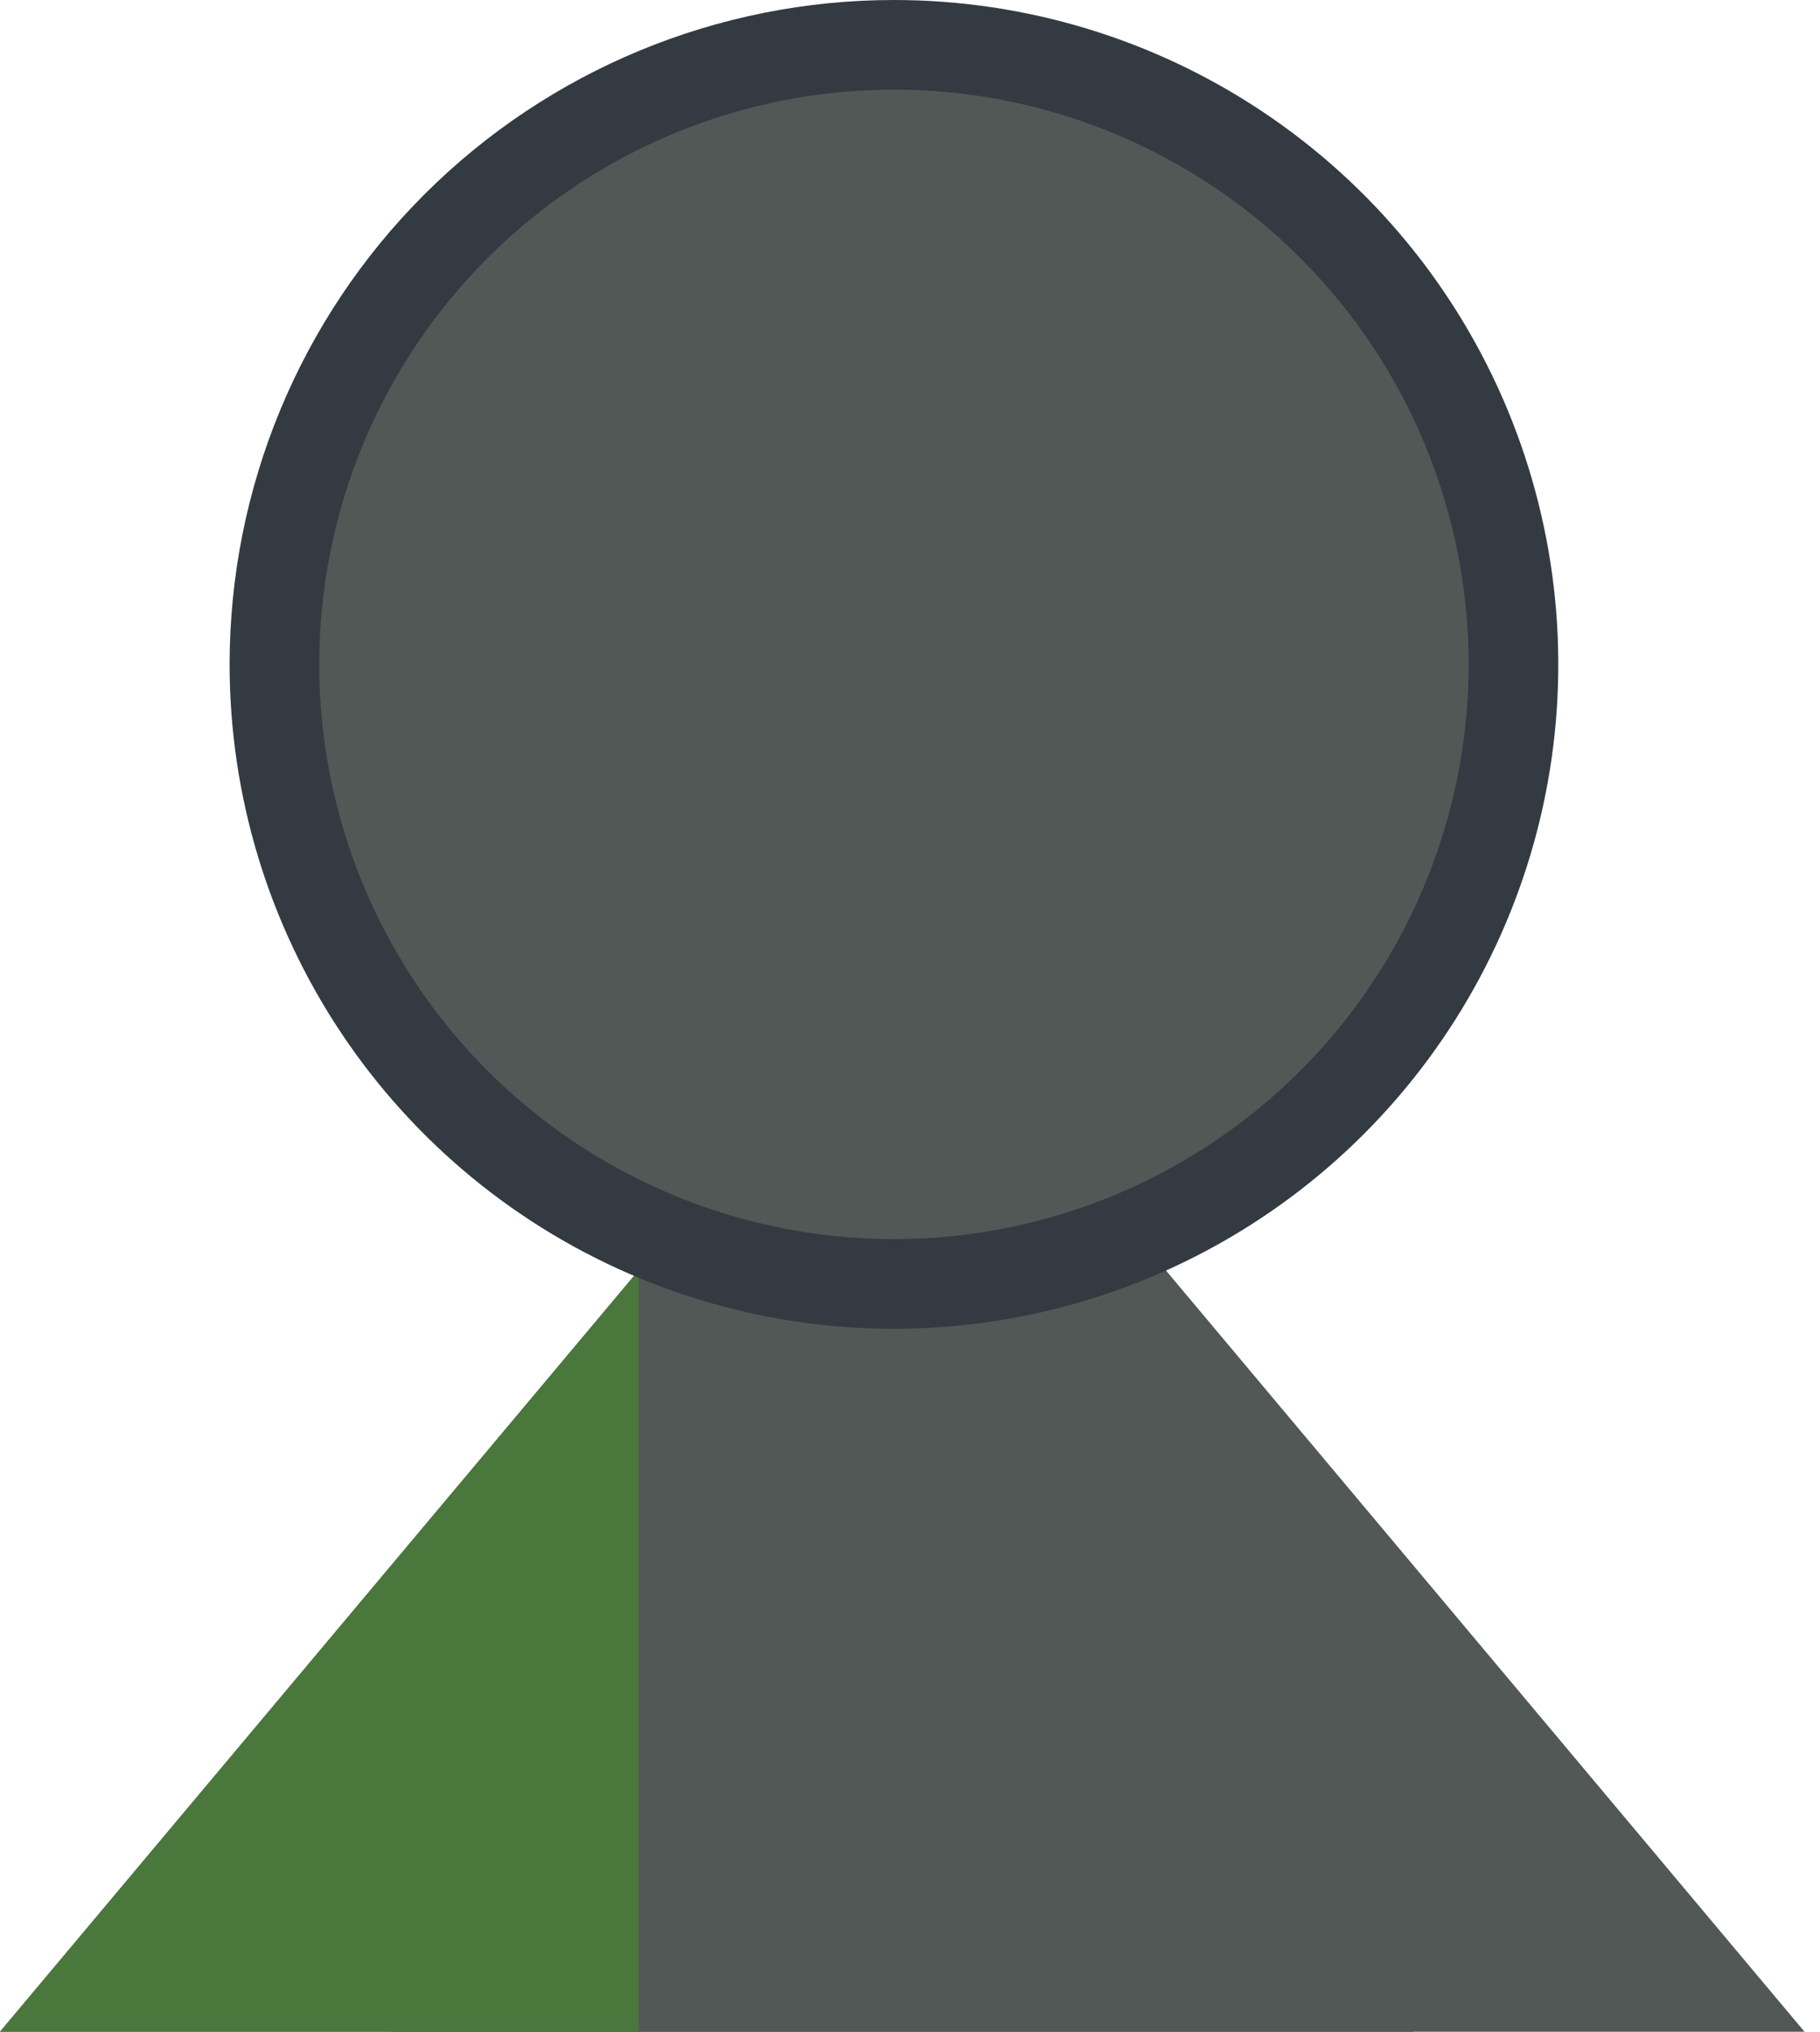
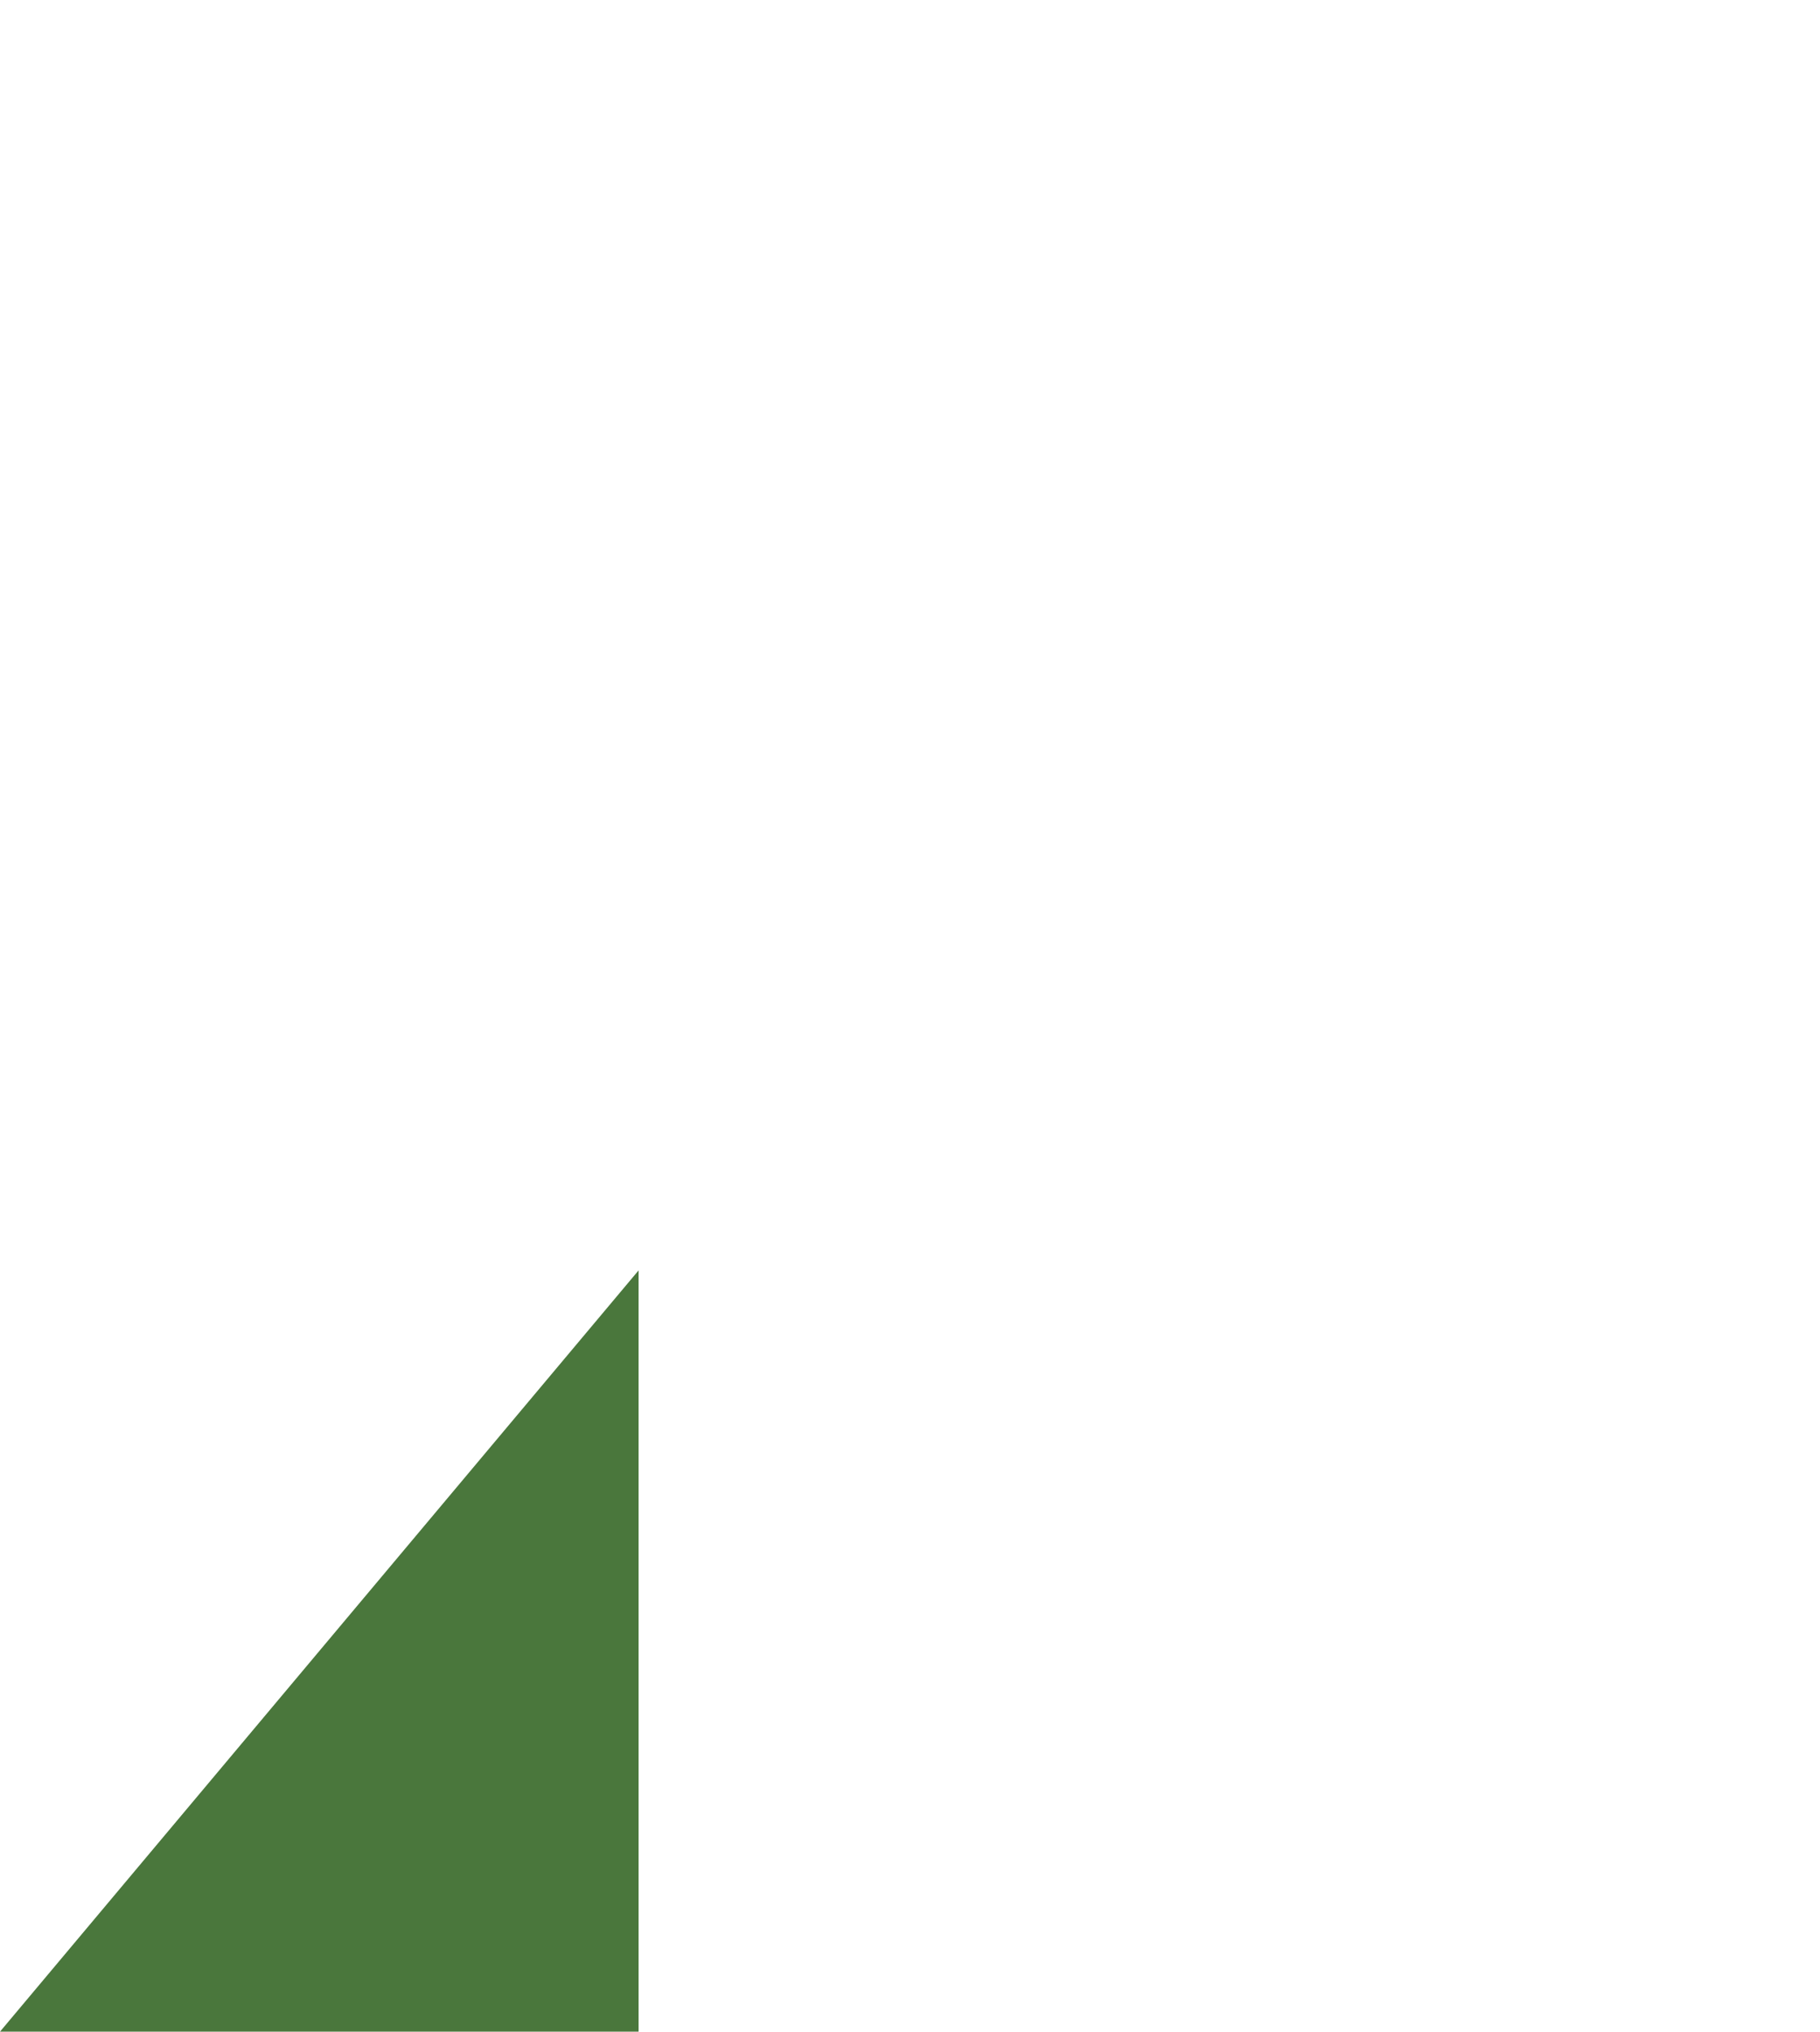
<svg xmlns="http://www.w3.org/2000/svg" width="86" height="96" viewBox="0 0 86 96" fill="none">
-   <path d="M0.002 95.999H66.796L55.107 60.029H30.175L0.002 95.999Z" fill="#525856" />
-   <path d="M85.269 95.999H18.475L30.163 60.029H55.094L85.269 95.999Z" fill="#525856" />
  <path d="M0 95.995H30.175V60.025L0 95.995Z" fill="#4A773C" />
-   <path d="M42.242 0C48.45 0 54.52 1.841 59.682 5.291C64.844 8.74 68.868 13.643 71.244 19.379C73.62 25.115 74.242 31.427 73.031 37.516C71.819 43.606 68.829 49.199 64.439 53.59C60.049 57.98 54.455 60.97 48.366 62.181C42.276 63.392 35.965 62.77 30.228 60.395C24.492 58.019 19.59 53.995 16.14 48.833C12.691 43.67 10.85 37.601 10.85 31.392C10.85 23.066 14.157 15.082 20.044 9.195C25.931 3.307 33.916 0 42.242 0Z" fill="#333A42" />
-   <path d="M42.241 4.236C47.612 4.236 52.862 5.829 57.328 8.813C61.793 11.796 65.274 16.038 67.329 21C69.385 25.962 69.923 31.422 68.875 36.689C67.827 41.957 65.241 46.796 61.443 50.593C57.645 54.391 52.807 56.978 47.539 58.025C42.271 59.073 36.811 58.535 31.849 56.48C26.887 54.425 22.646 50.944 19.662 46.478C16.678 42.012 15.086 36.762 15.086 31.391C15.086 24.189 17.947 17.282 23.04 12.19C28.132 7.097 35.039 4.237 42.241 4.236Z" fill="#525856" />
</svg>